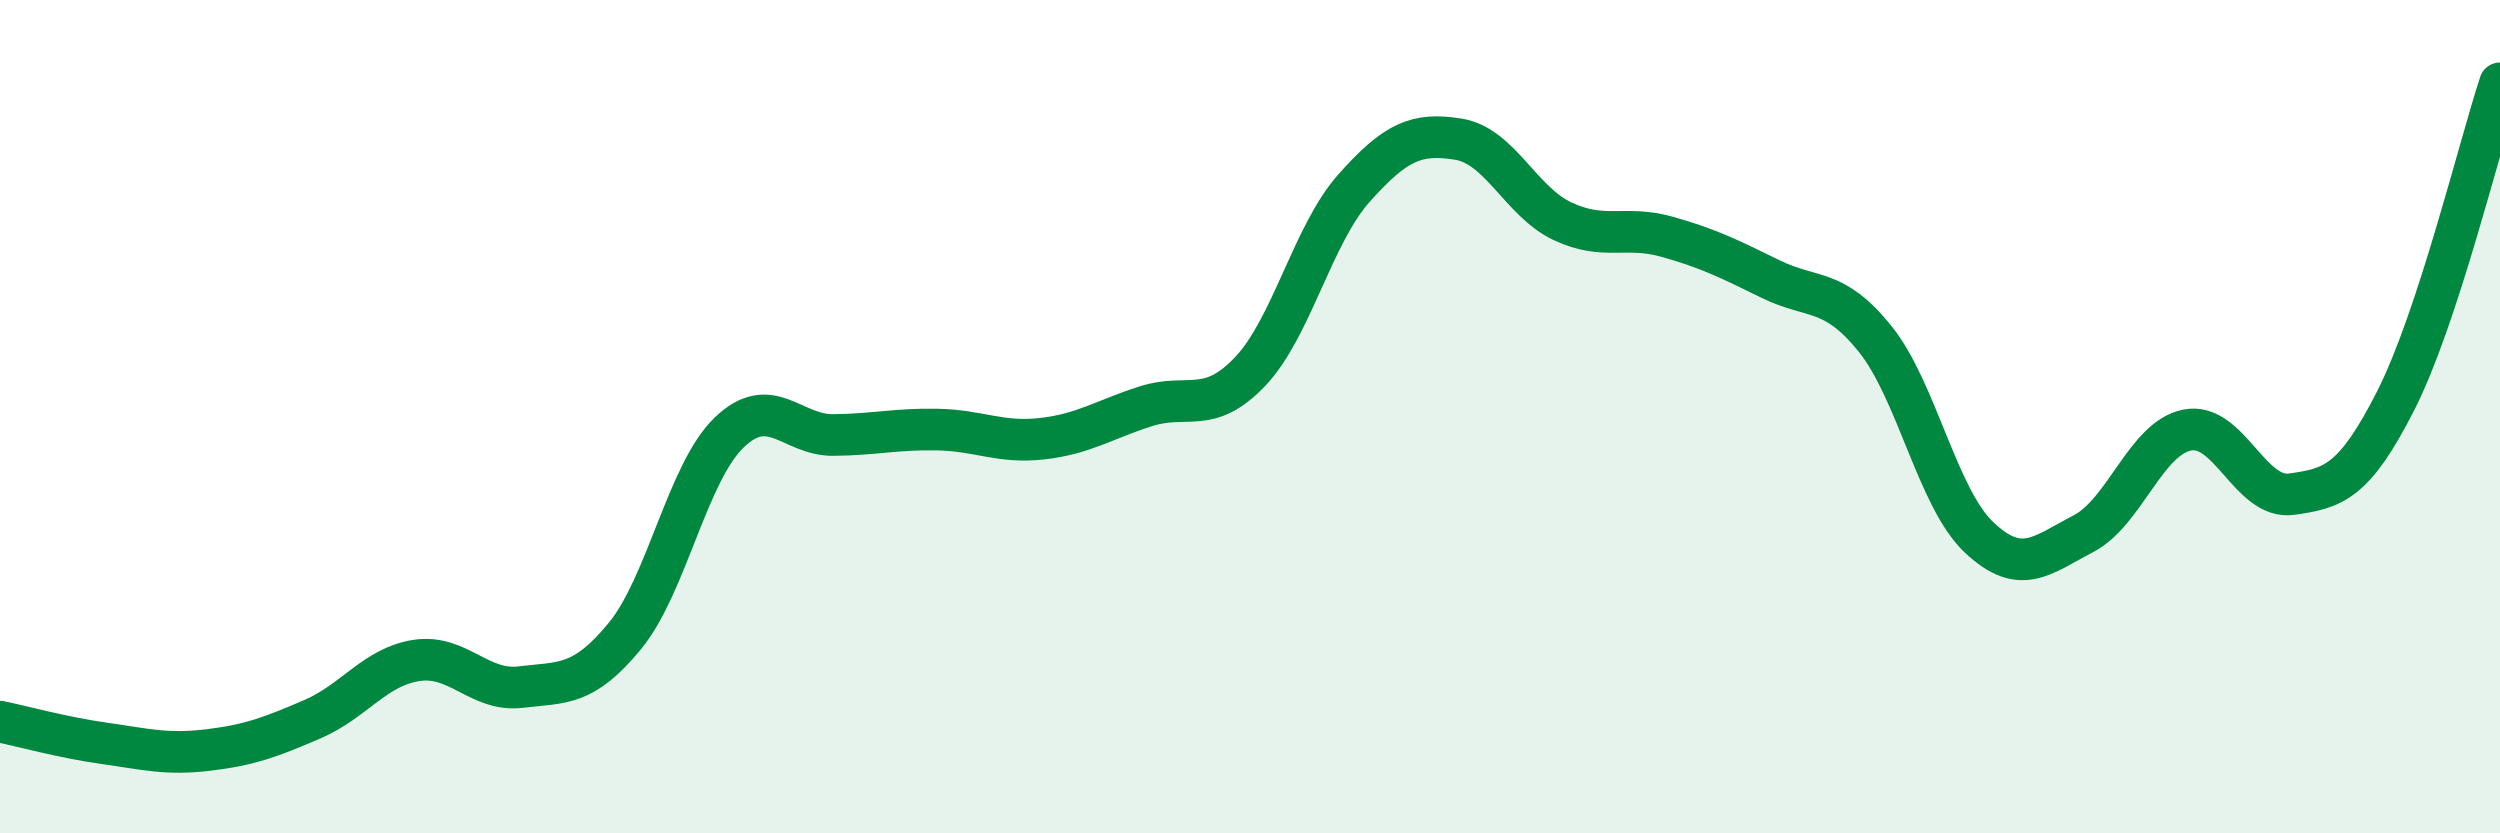
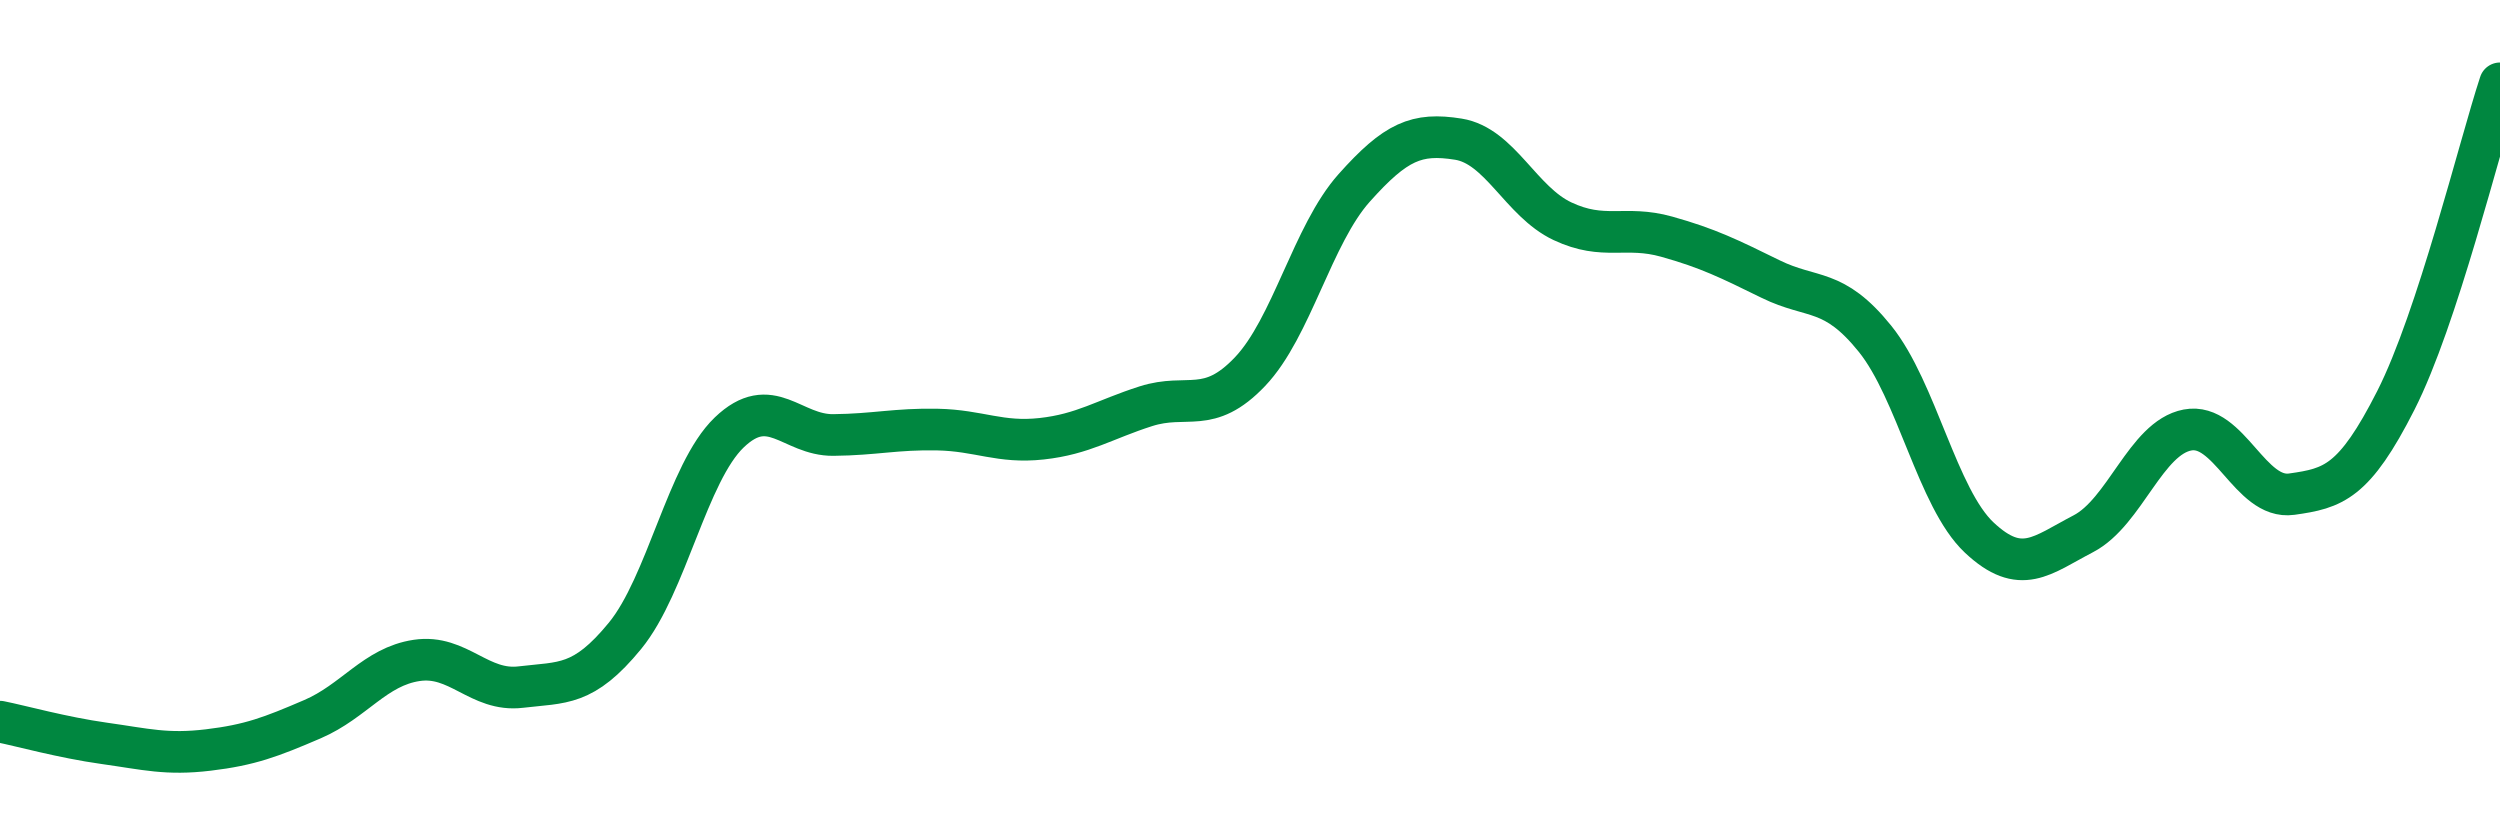
<svg xmlns="http://www.w3.org/2000/svg" width="60" height="20" viewBox="0 0 60 20">
-   <path d="M 0,17.32 C 0.5,17.42 1.5,17.7 2.5,17.84 C 3.5,17.98 4,18.12 5,18 C 6,17.88 6.5,17.69 7.5,17.26 C 8.5,16.83 9,16 10,15.85 C 11,15.7 11.5,16.61 12.5,16.49 C 13.5,16.37 14,16.48 15,15.26 C 16,14.04 16.5,11.34 17.5,10.38 C 18.5,9.42 19,10.45 20,10.44 C 21,10.43 21.5,10.29 22.5,10.31 C 23.5,10.33 24,10.64 25,10.53 C 26,10.42 26.5,10.07 27.5,9.75 C 28.5,9.43 29,9.97 30,8.92 C 31,7.87 31.5,5.63 32.5,4.51 C 33.5,3.39 34,3.18 35,3.34 C 36,3.5 36.5,4.84 37.5,5.31 C 38.5,5.78 39,5.4 40,5.68 C 41,5.96 41.5,6.21 42.5,6.7 C 43.5,7.19 44,6.89 45,8.13 C 46,9.37 46.5,11.96 47.5,12.9 C 48.5,13.84 49,13.33 50,12.81 C 51,12.29 51.5,10.51 52.5,10.32 C 53.5,10.13 54,12 55,11.86 C 56,11.72 56.5,11.58 57.5,9.61 C 58.5,7.64 59.5,3.52 60,2L60 20L0 20Z" fill="#008740" opacity="0.1" stroke-linecap="round" stroke-linejoin="round" />
  <path d="M 0,17.32 C 0.5,17.42 1.5,17.7 2.5,17.84 C 3.5,17.98 4,18.12 5,18 C 6,17.88 6.5,17.69 7.5,17.26 C 8.5,16.83 9,16 10,15.85 C 11,15.7 11.5,16.61 12.5,16.49 C 13.5,16.37 14,16.48 15,15.26 C 16,14.04 16.5,11.34 17.5,10.38 C 18.5,9.42 19,10.45 20,10.44 C 21,10.43 21.5,10.29 22.5,10.31 C 23.5,10.33 24,10.64 25,10.53 C 26,10.42 26.5,10.07 27.5,9.75 C 28.5,9.43 29,9.97 30,8.92 C 31,7.87 31.5,5.63 32.5,4.51 C 33.5,3.39 34,3.18 35,3.34 C 36,3.5 36.5,4.84 37.5,5.31 C 38.5,5.78 39,5.4 40,5.68 C 41,5.96 41.5,6.21 42.5,6.7 C 43.5,7.19 44,6.89 45,8.13 C 46,9.37 46.5,11.96 47.5,12.9 C 48.5,13.84 49,13.33 50,12.81 C 51,12.29 51.5,10.51 52.5,10.32 C 53.5,10.13 54,12 55,11.86 C 56,11.72 56.5,11.58 57.5,9.61 C 58.5,7.64 59.5,3.52 60,2" stroke="#008740" stroke-width="1" fill="none" stroke-linecap="round" stroke-linejoin="round" />
</svg>